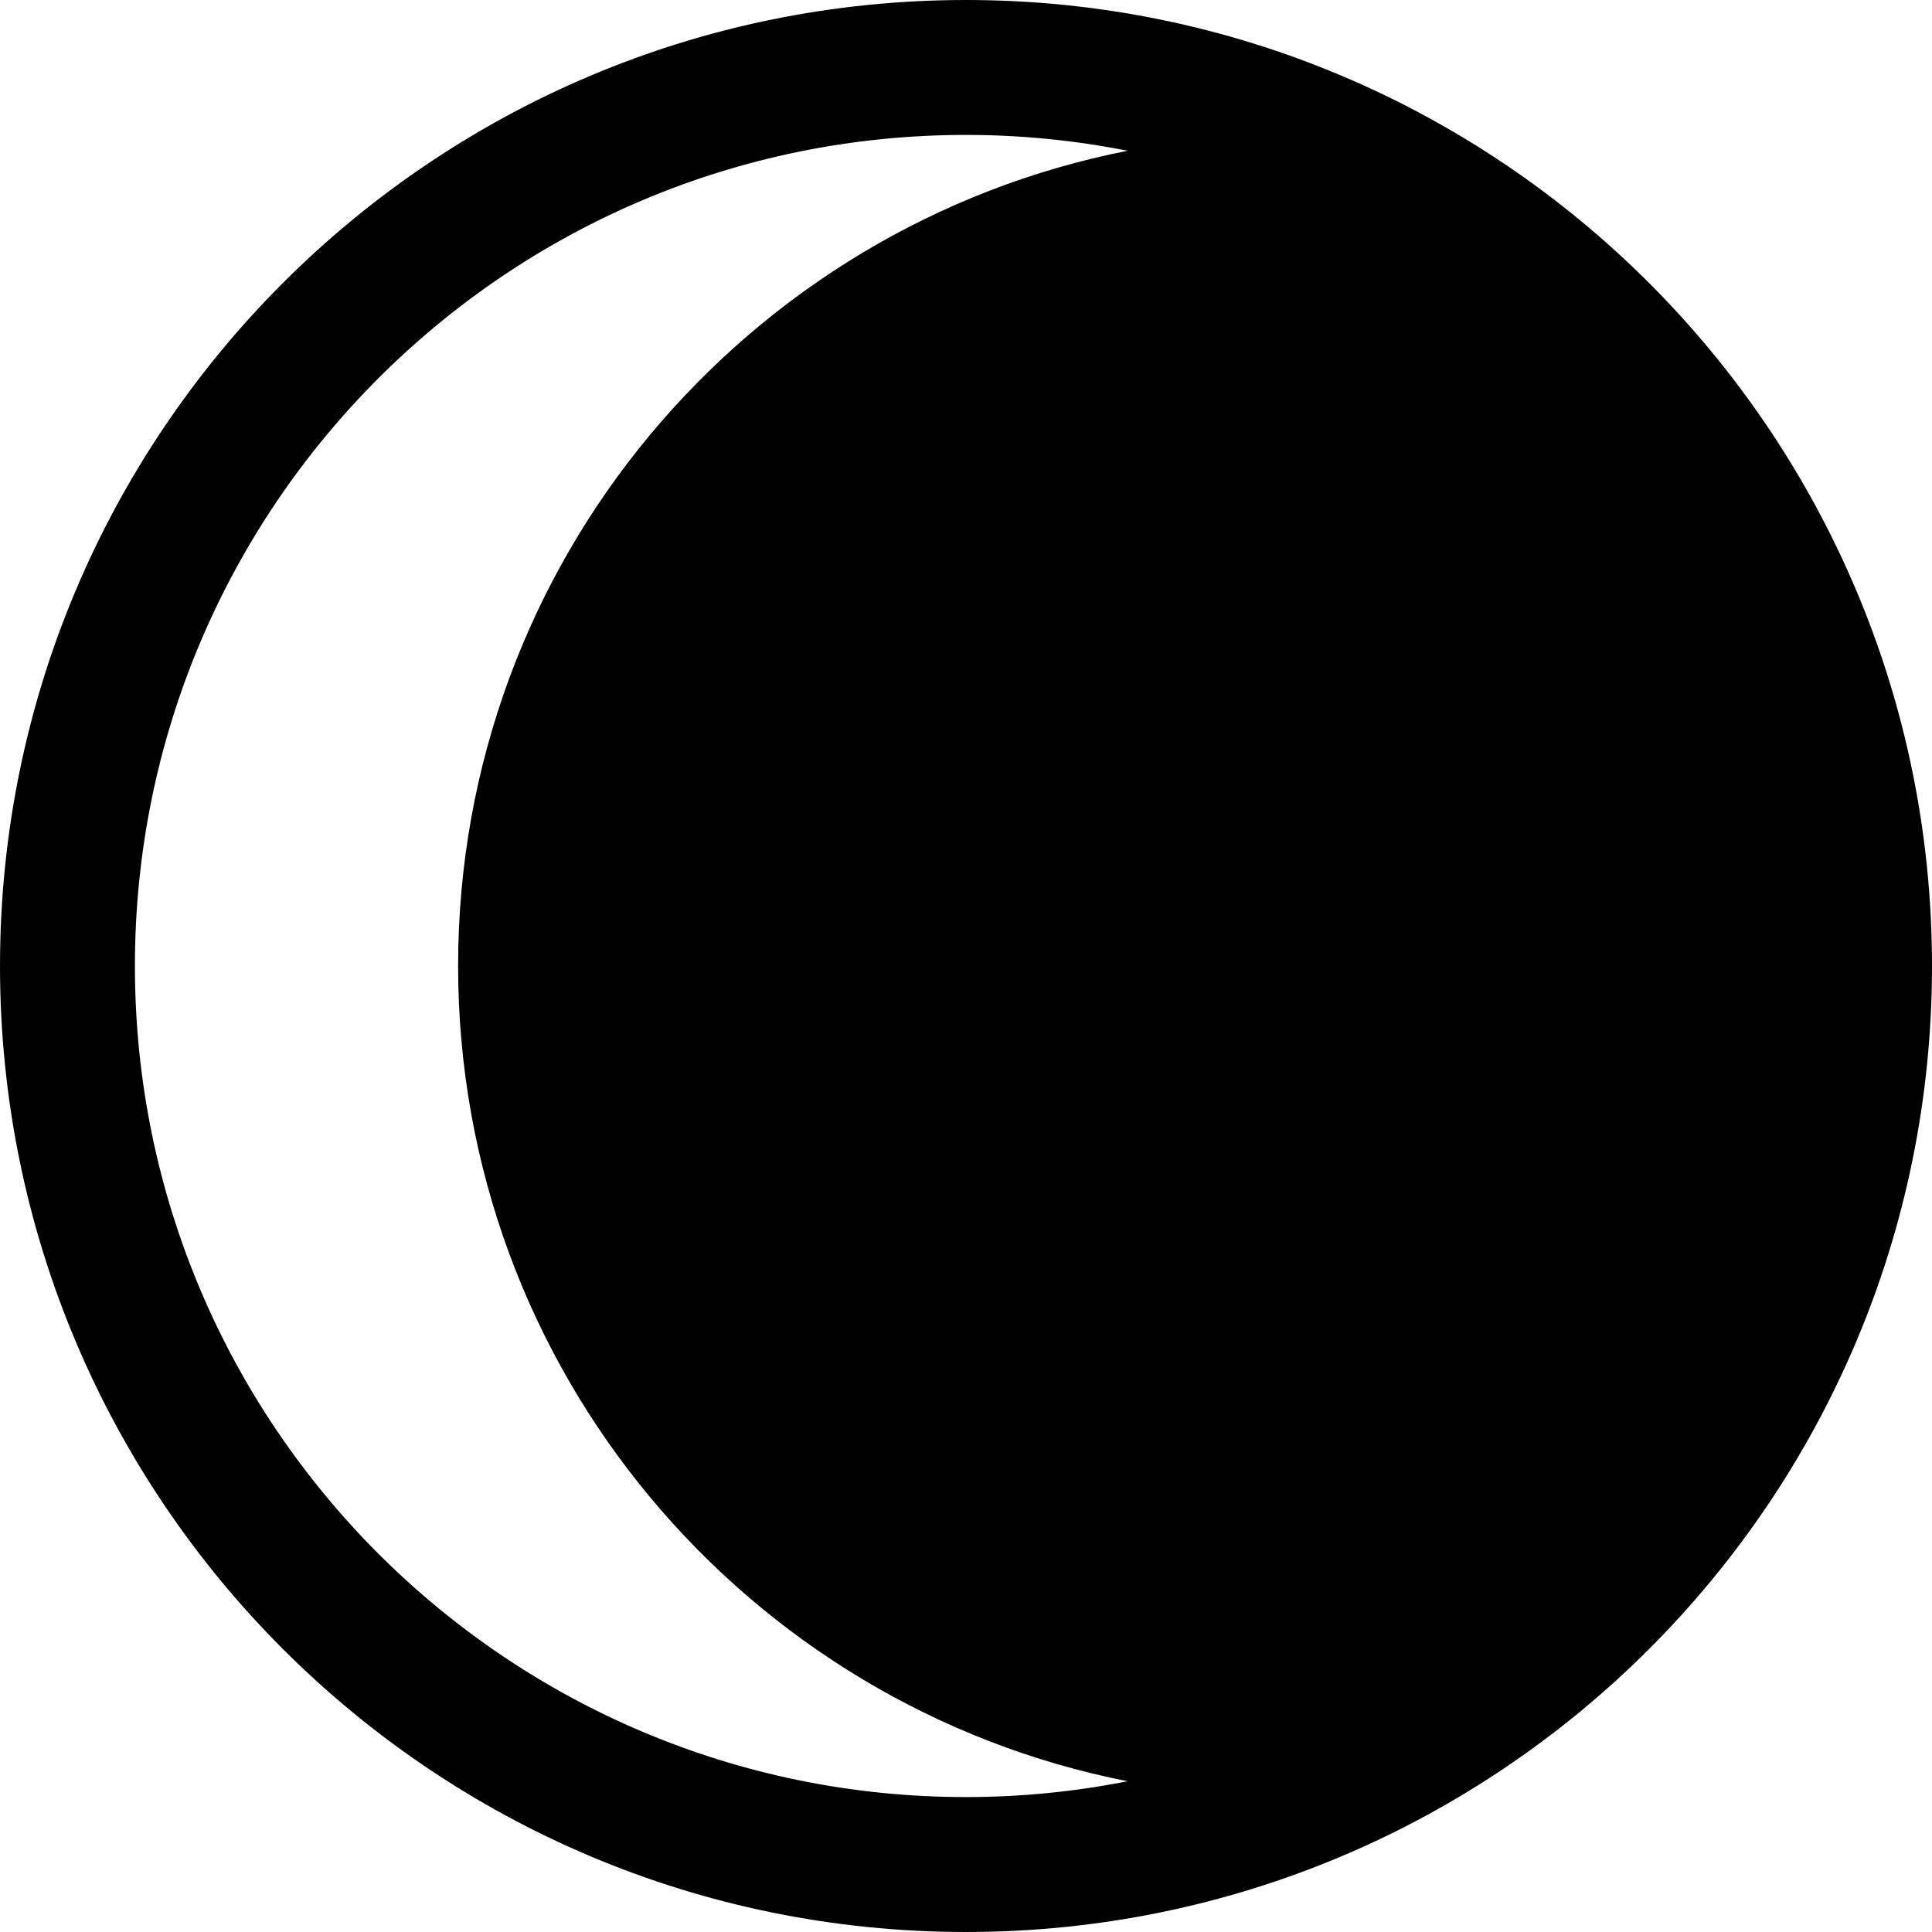
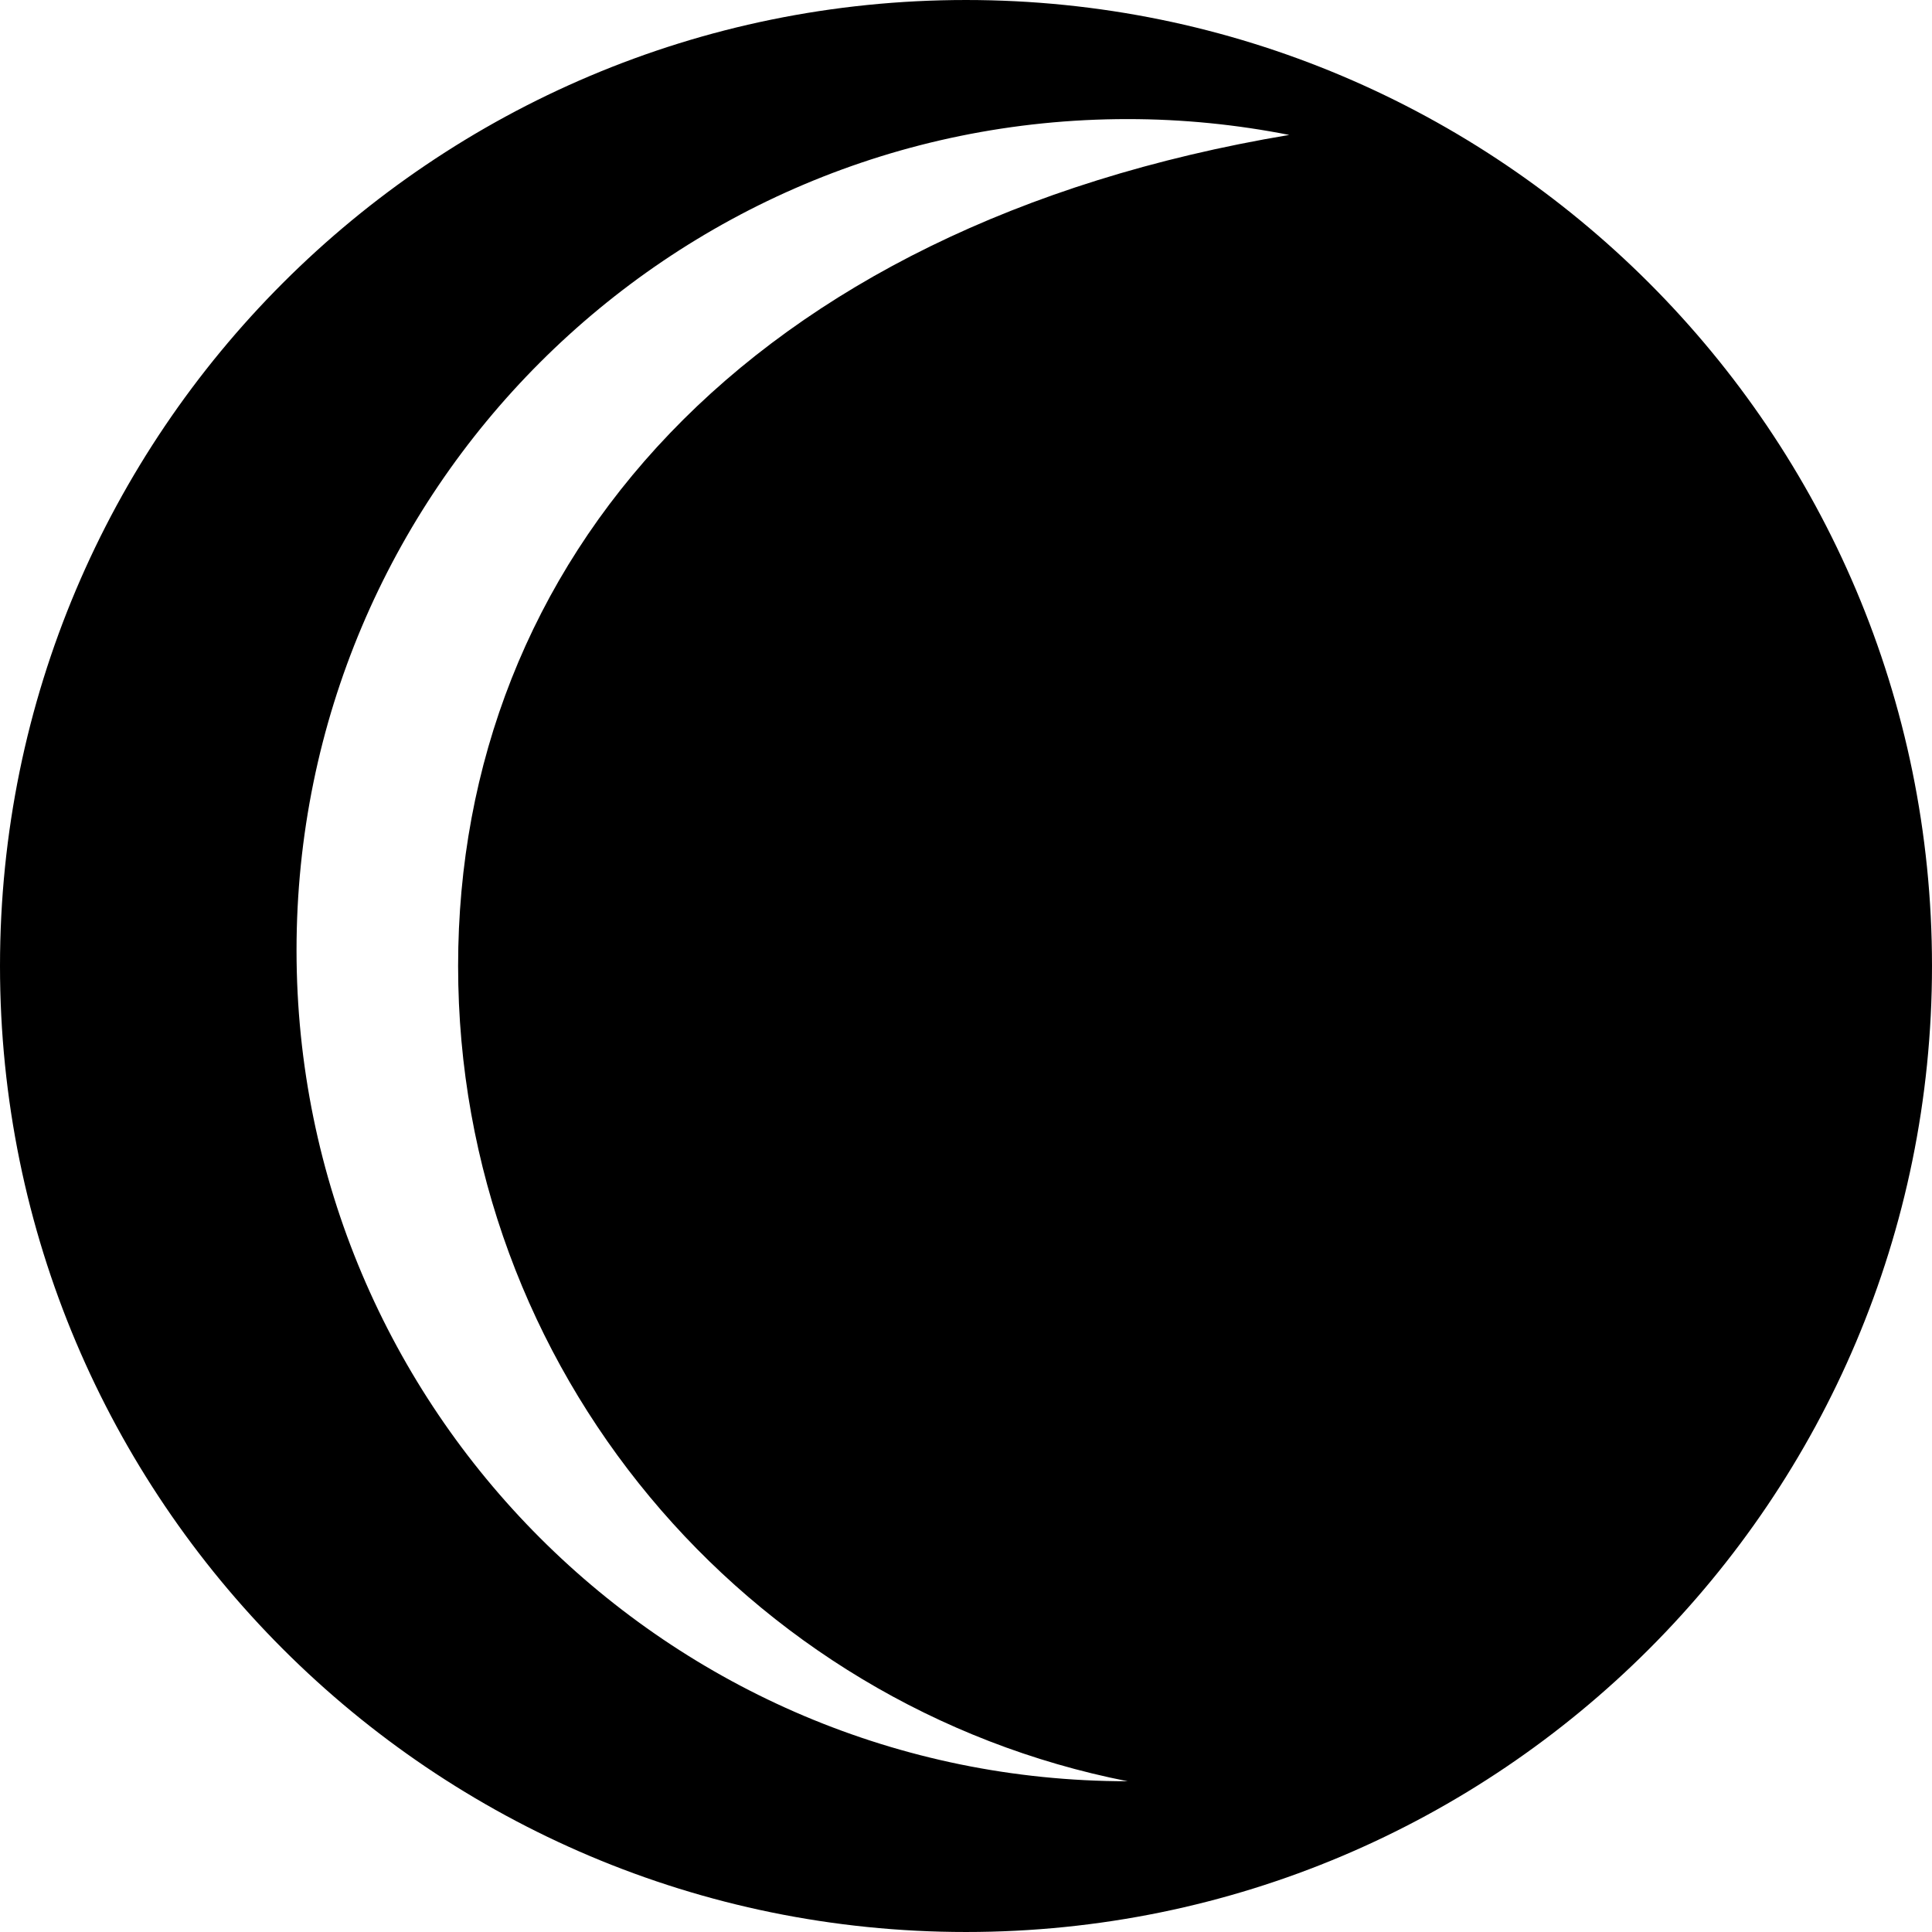
<svg xmlns="http://www.w3.org/2000/svg" fill="#000000" version="1.1" id="Capa_1" width="800px" height="800px" viewBox="0 0 433.542 433.543" xml:space="preserve">
  <g>
-     <path d="M216.771,0.001C97.054,0.001,0,97.049,0,216.769c0,119.727,97.054,216.773,216.771,216.773   c119.714,0,216.771-97.058,216.771-216.773C433.542,97.055,336.485,0.001,216.771,0.001z M253.039,399.714   c-11.734,2.316-23.86,3.551-36.268,3.551c-102.999,0-186.497-83.491-186.497-186.496c0-102.997,83.498-186.494,186.497-186.494   c12.407,0,24.533,1.239,36.268,3.554C167.395,50.704,102.8,126.182,102.8,216.769C102.8,307.363,167.395,382.84,253.039,399.714z" />
+     <path d="M216.771,0.001C97.054,0.001,0,97.049,0,216.769c0,119.727,97.054,216.773,216.771,216.773   c119.714,0,216.771-97.058,216.771-216.773C433.542,97.055,336.485,0.001,216.771,0.001z M253.039,399.714   c-102.999,0-186.497-83.491-186.497-186.496c0-102.997,83.498-186.494,186.497-186.494   c12.407,0,24.533,1.239,36.268,3.554C167.395,50.704,102.8,126.182,102.8,216.769C102.8,307.363,167.395,382.84,253.039,399.714z" />
  </g>
</svg>